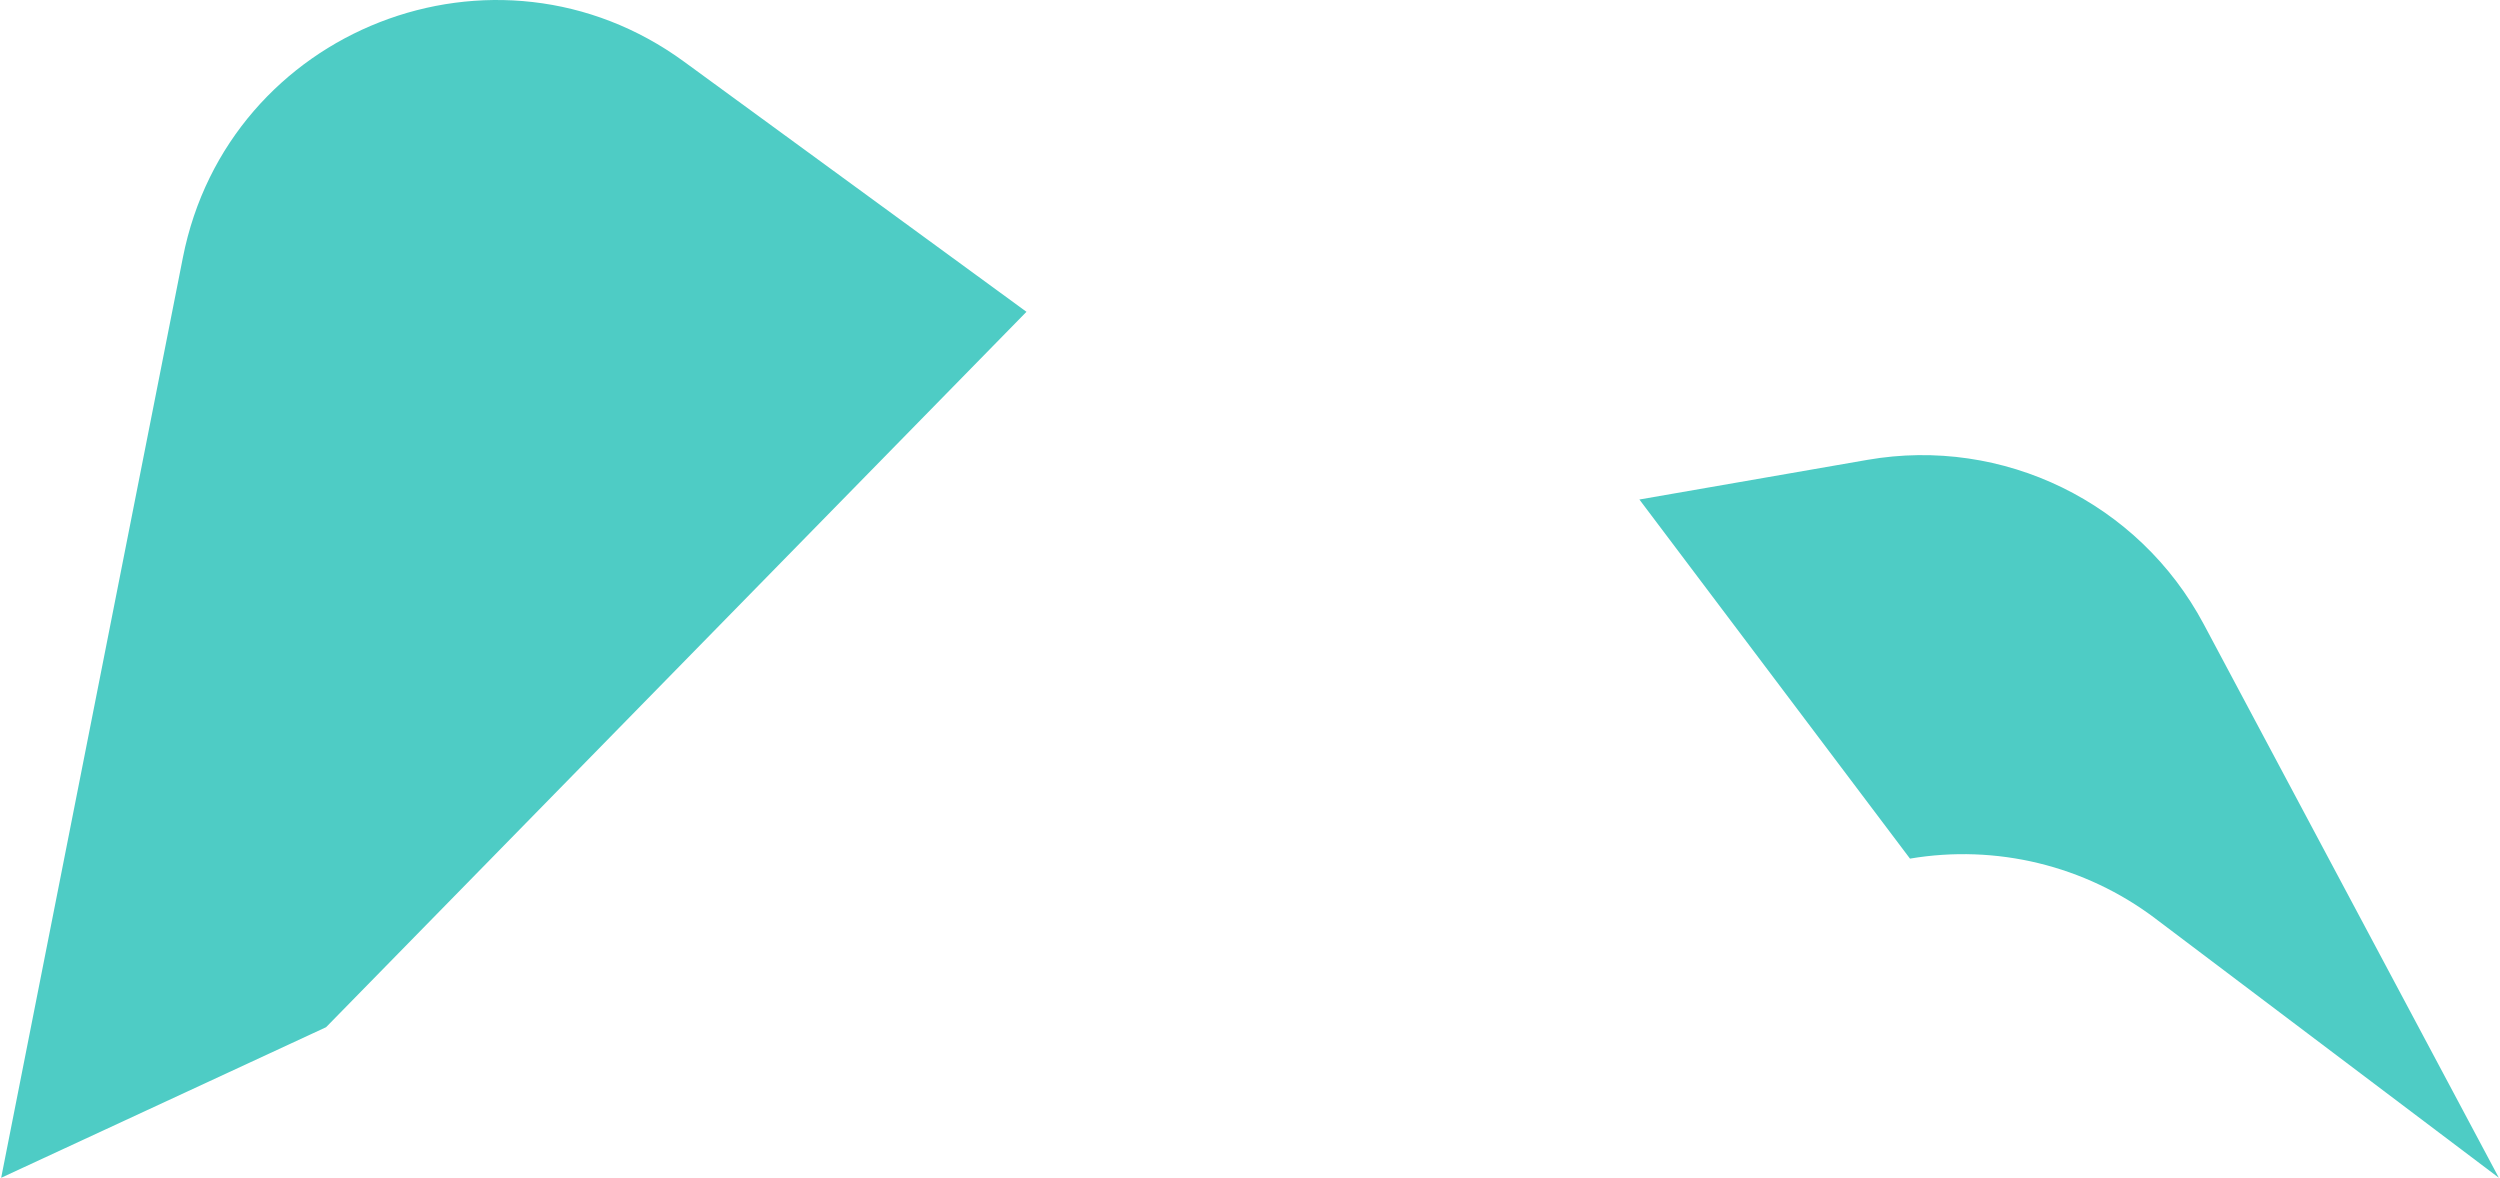
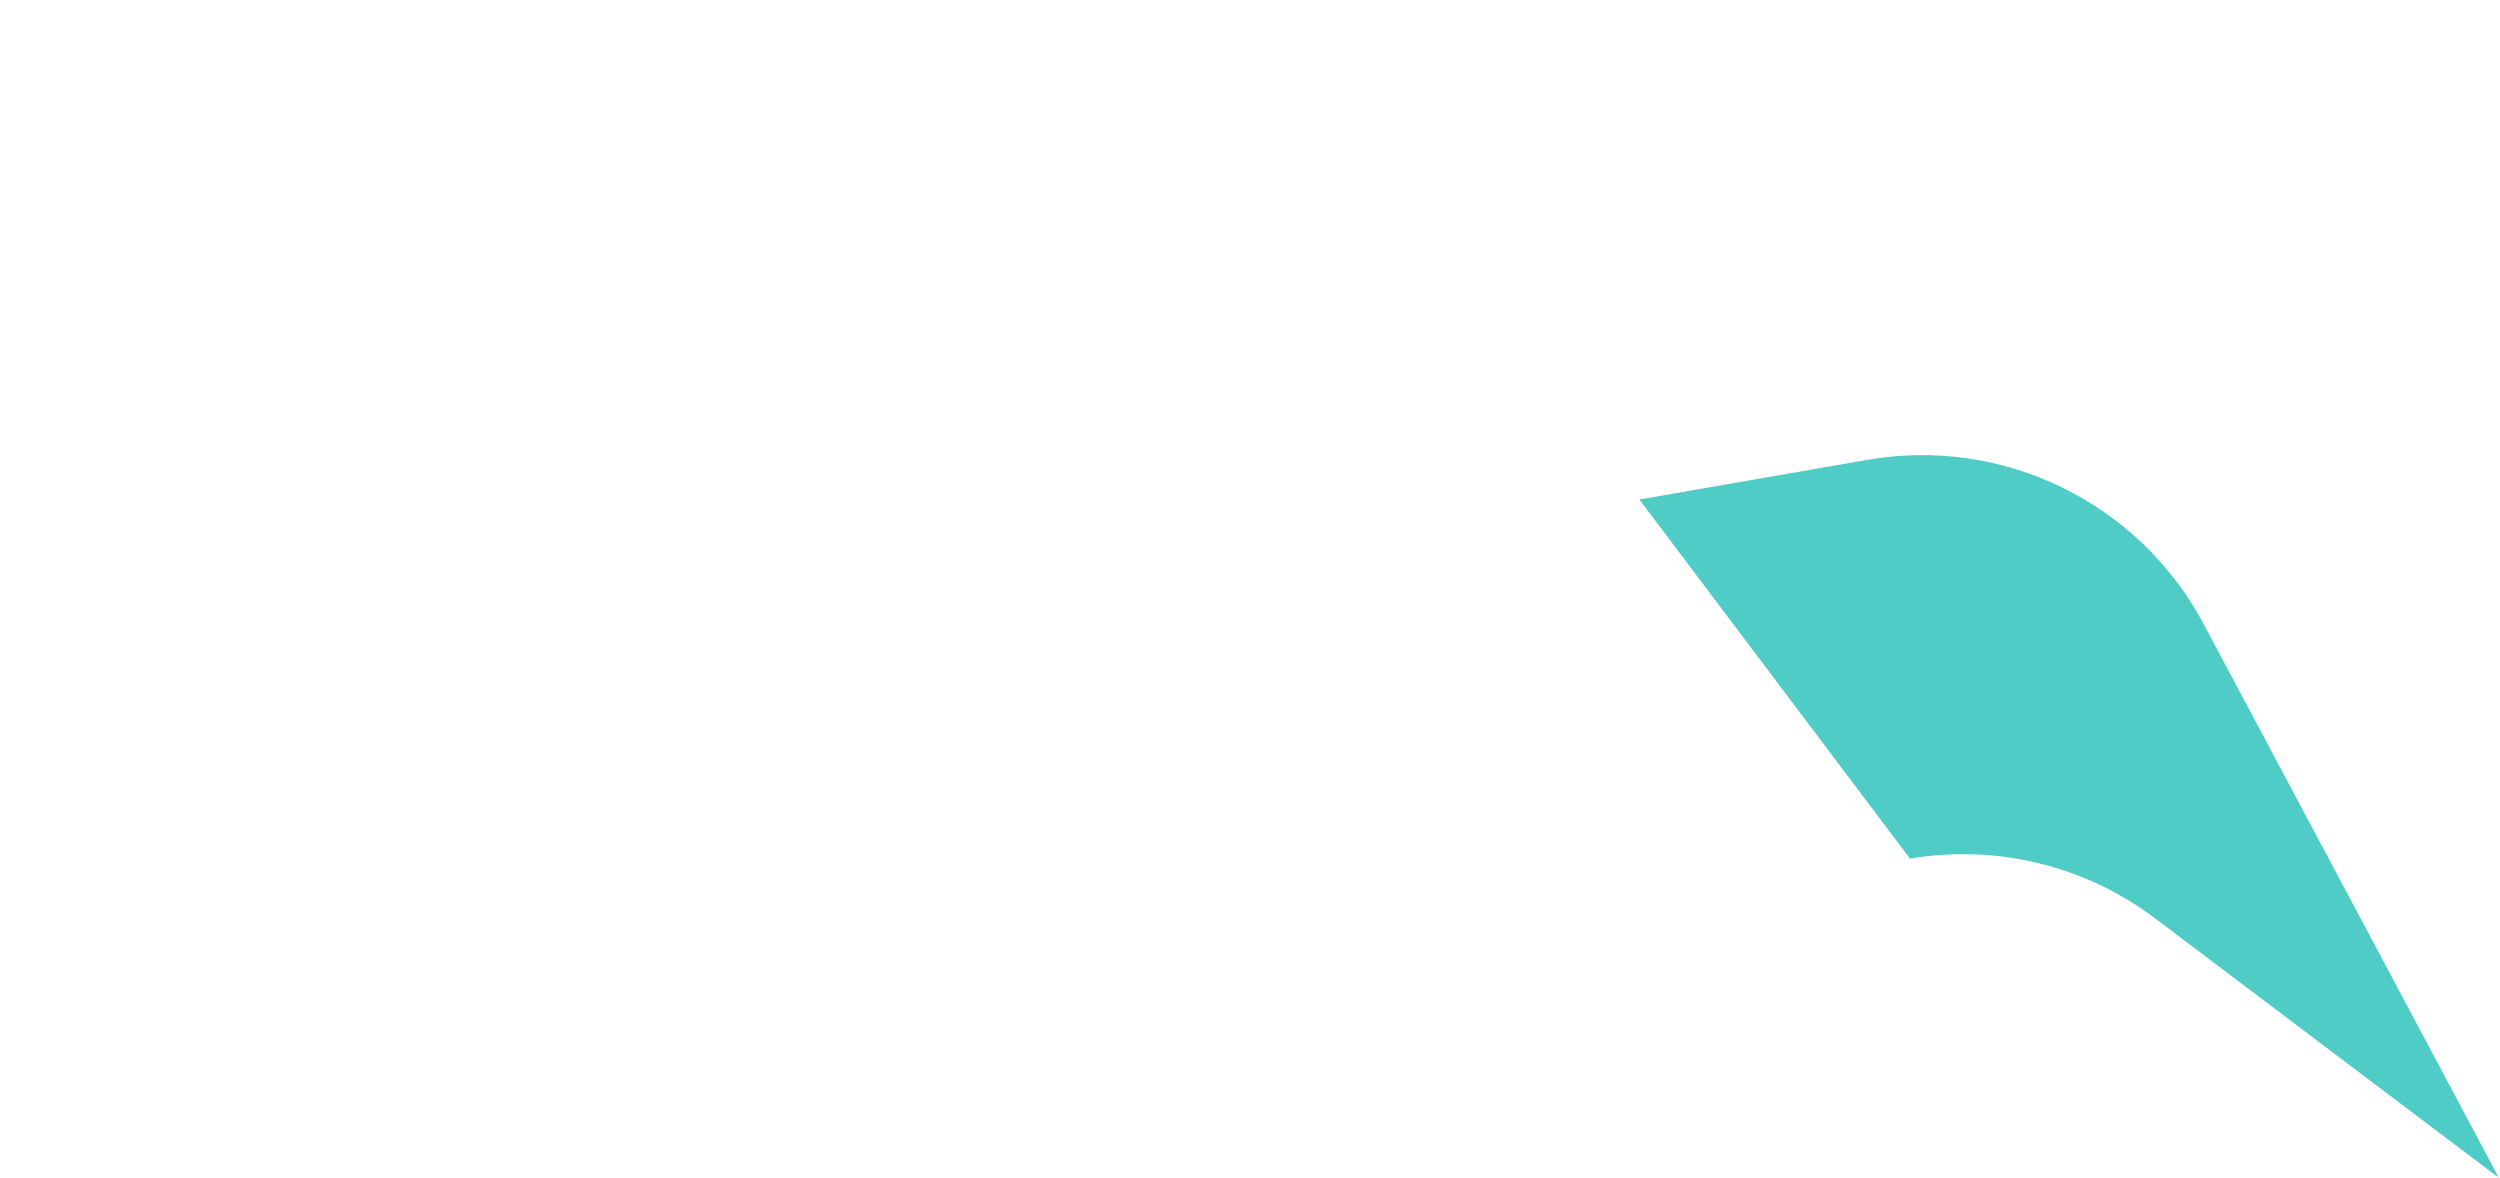
<svg xmlns="http://www.w3.org/2000/svg" id="a629acbce025e7" viewBox="0 0 675.83 318.69" aria-hidden="true" width="675px" height="318px">
  <defs>
    <linearGradient class="cerosgradient" data-cerosgradient="true" id="CerosGradient_iddf8fe577e" gradientUnits="userSpaceOnUse" x1="50%" y1="100%" x2="50%" y2="0%">
      <stop offset="0%" stop-color="#d1d1d1" />
      <stop offset="100%" stop-color="#d1d1d1" />
    </linearGradient>
    <linearGradient />
    <style>.b-629acbce025e7{fill:#4eccc5;}</style>
  </defs>
-   <path class="b-629acbce025e7" d="M277.43,84.37L184.8,16.7C133.82-20.55,61.4,7.74,49.17,69.68L0,318.69l87.91-40.74L277.43,84.37Z" />
  <path class="b-629acbce025e7" d="M582.87,248.53l92.97,70.16-79.87-149.82c-17.54-32.91-54.24-50.83-90.98-44.44l-61.71,10.73,73.22,97.17c23.25-3.93,47.3,1.8,66.38,16.2Z" />
</svg>